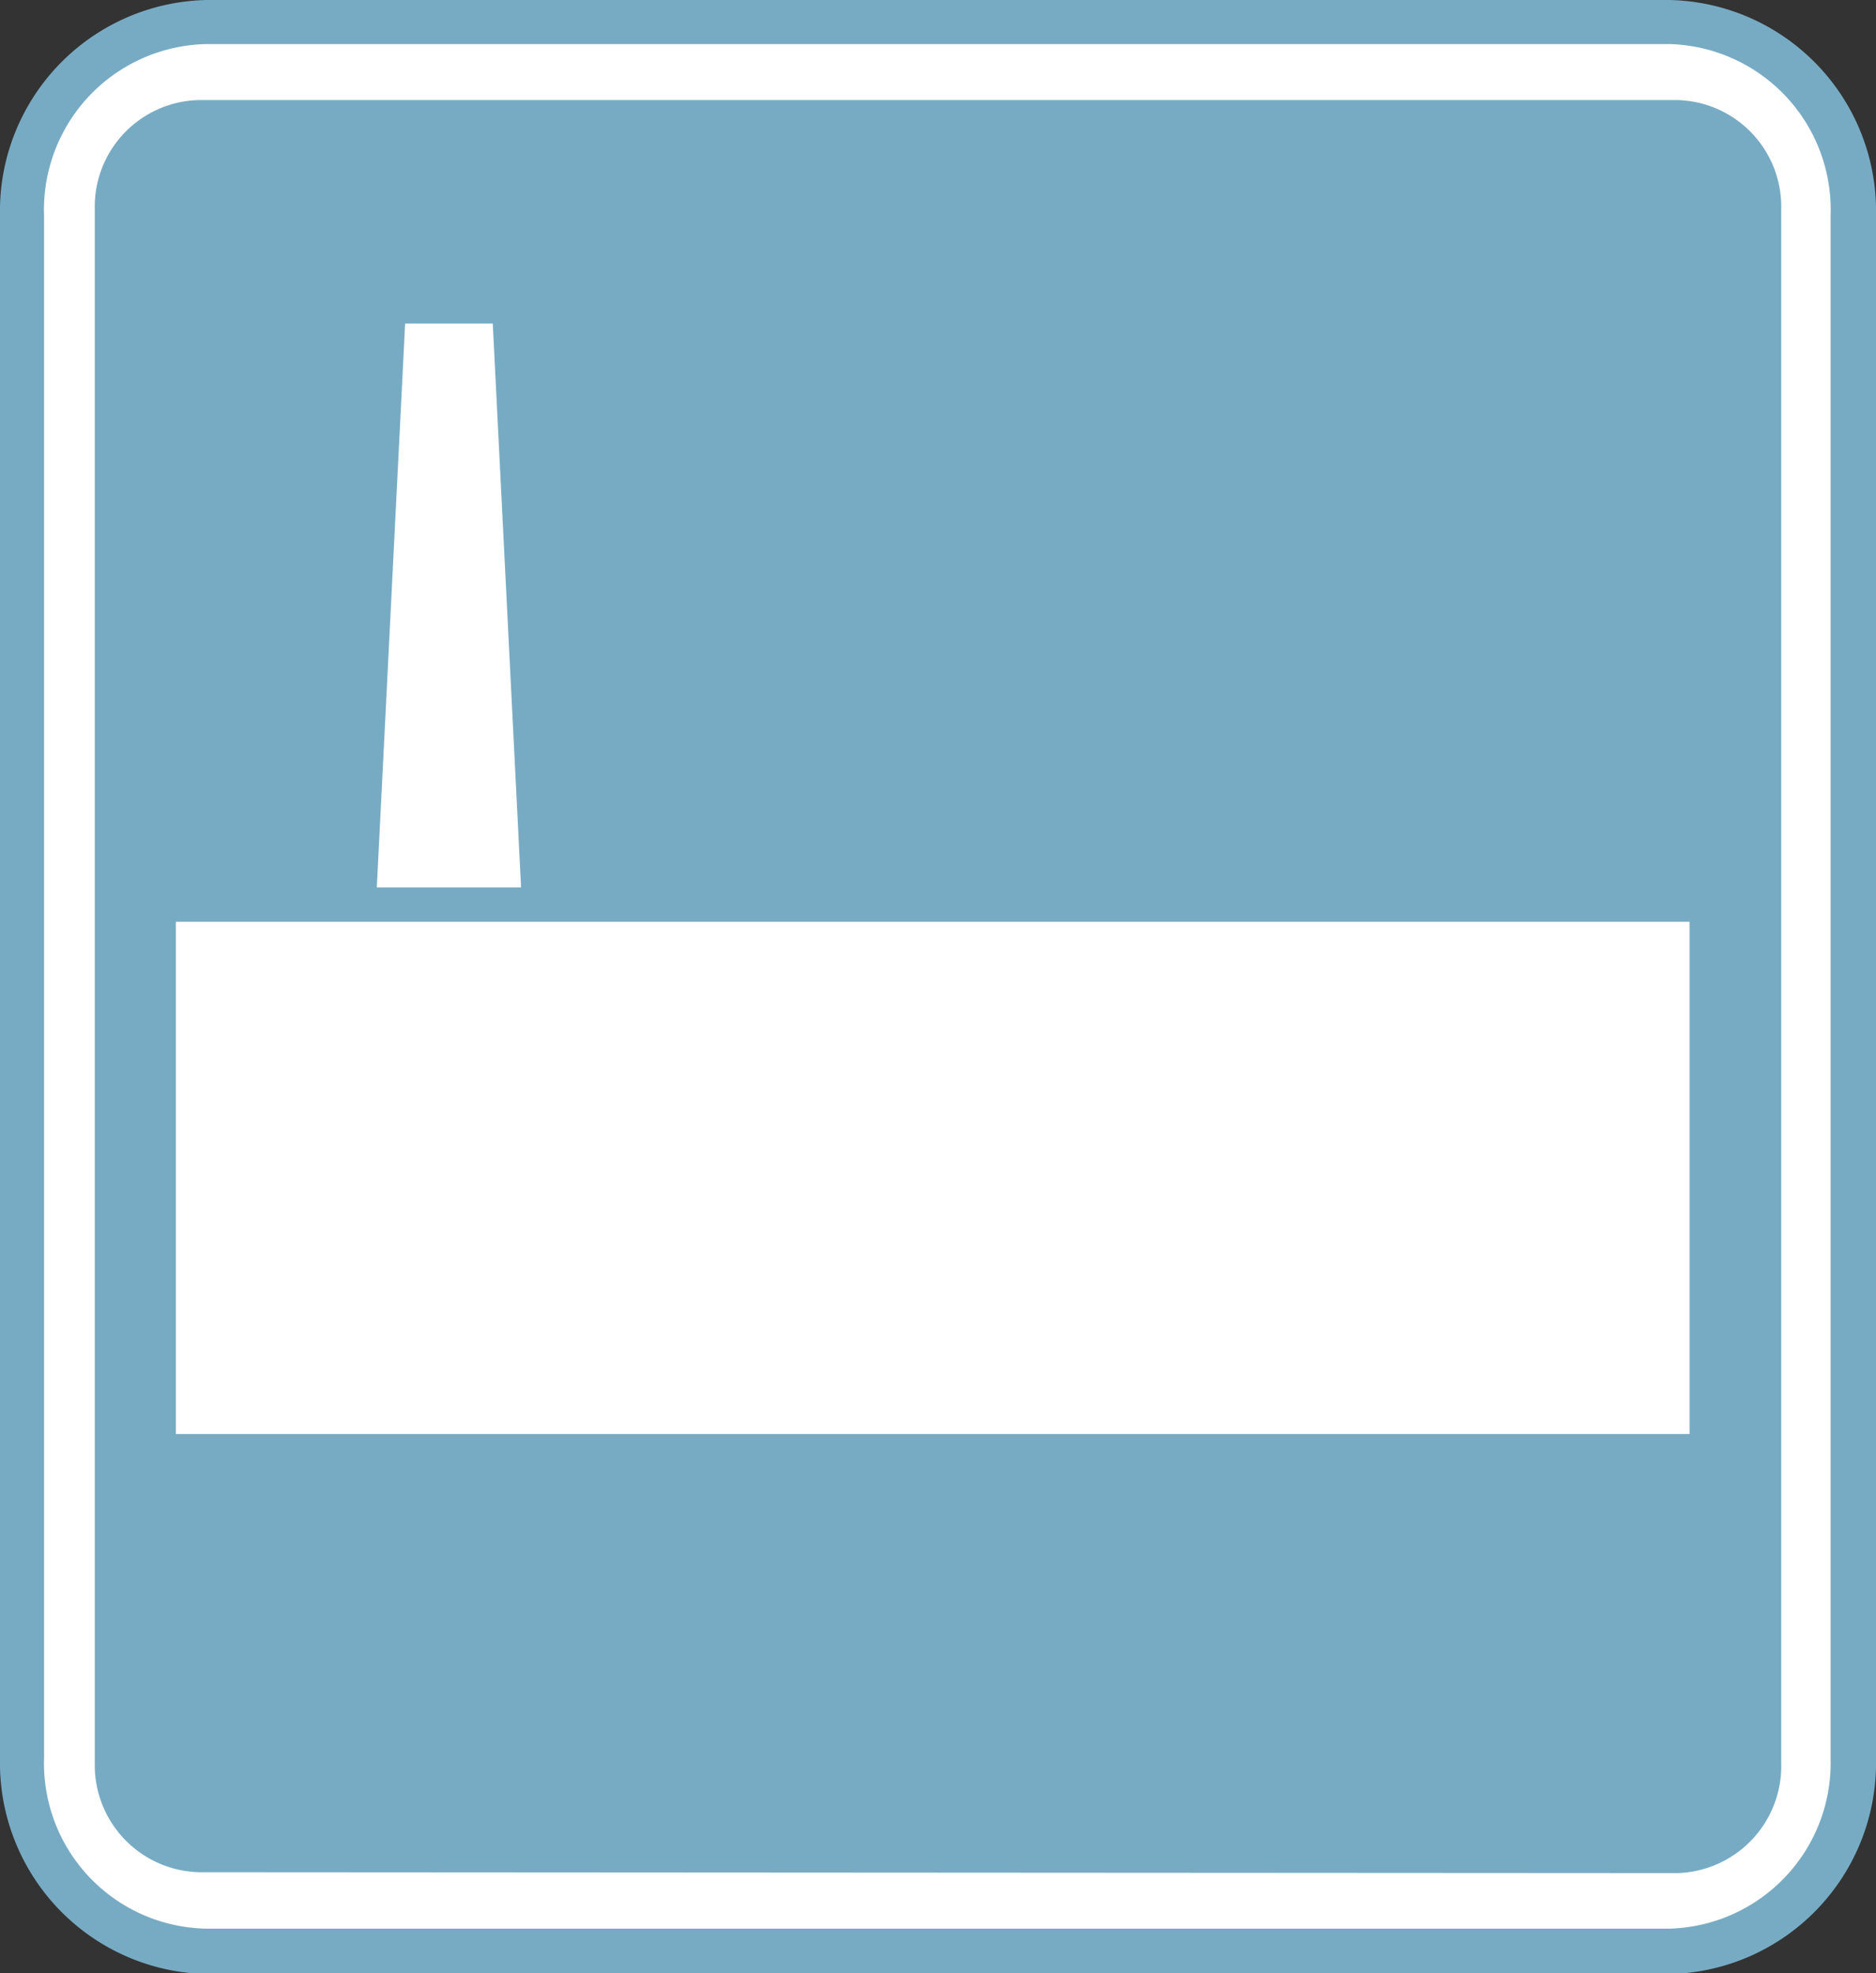
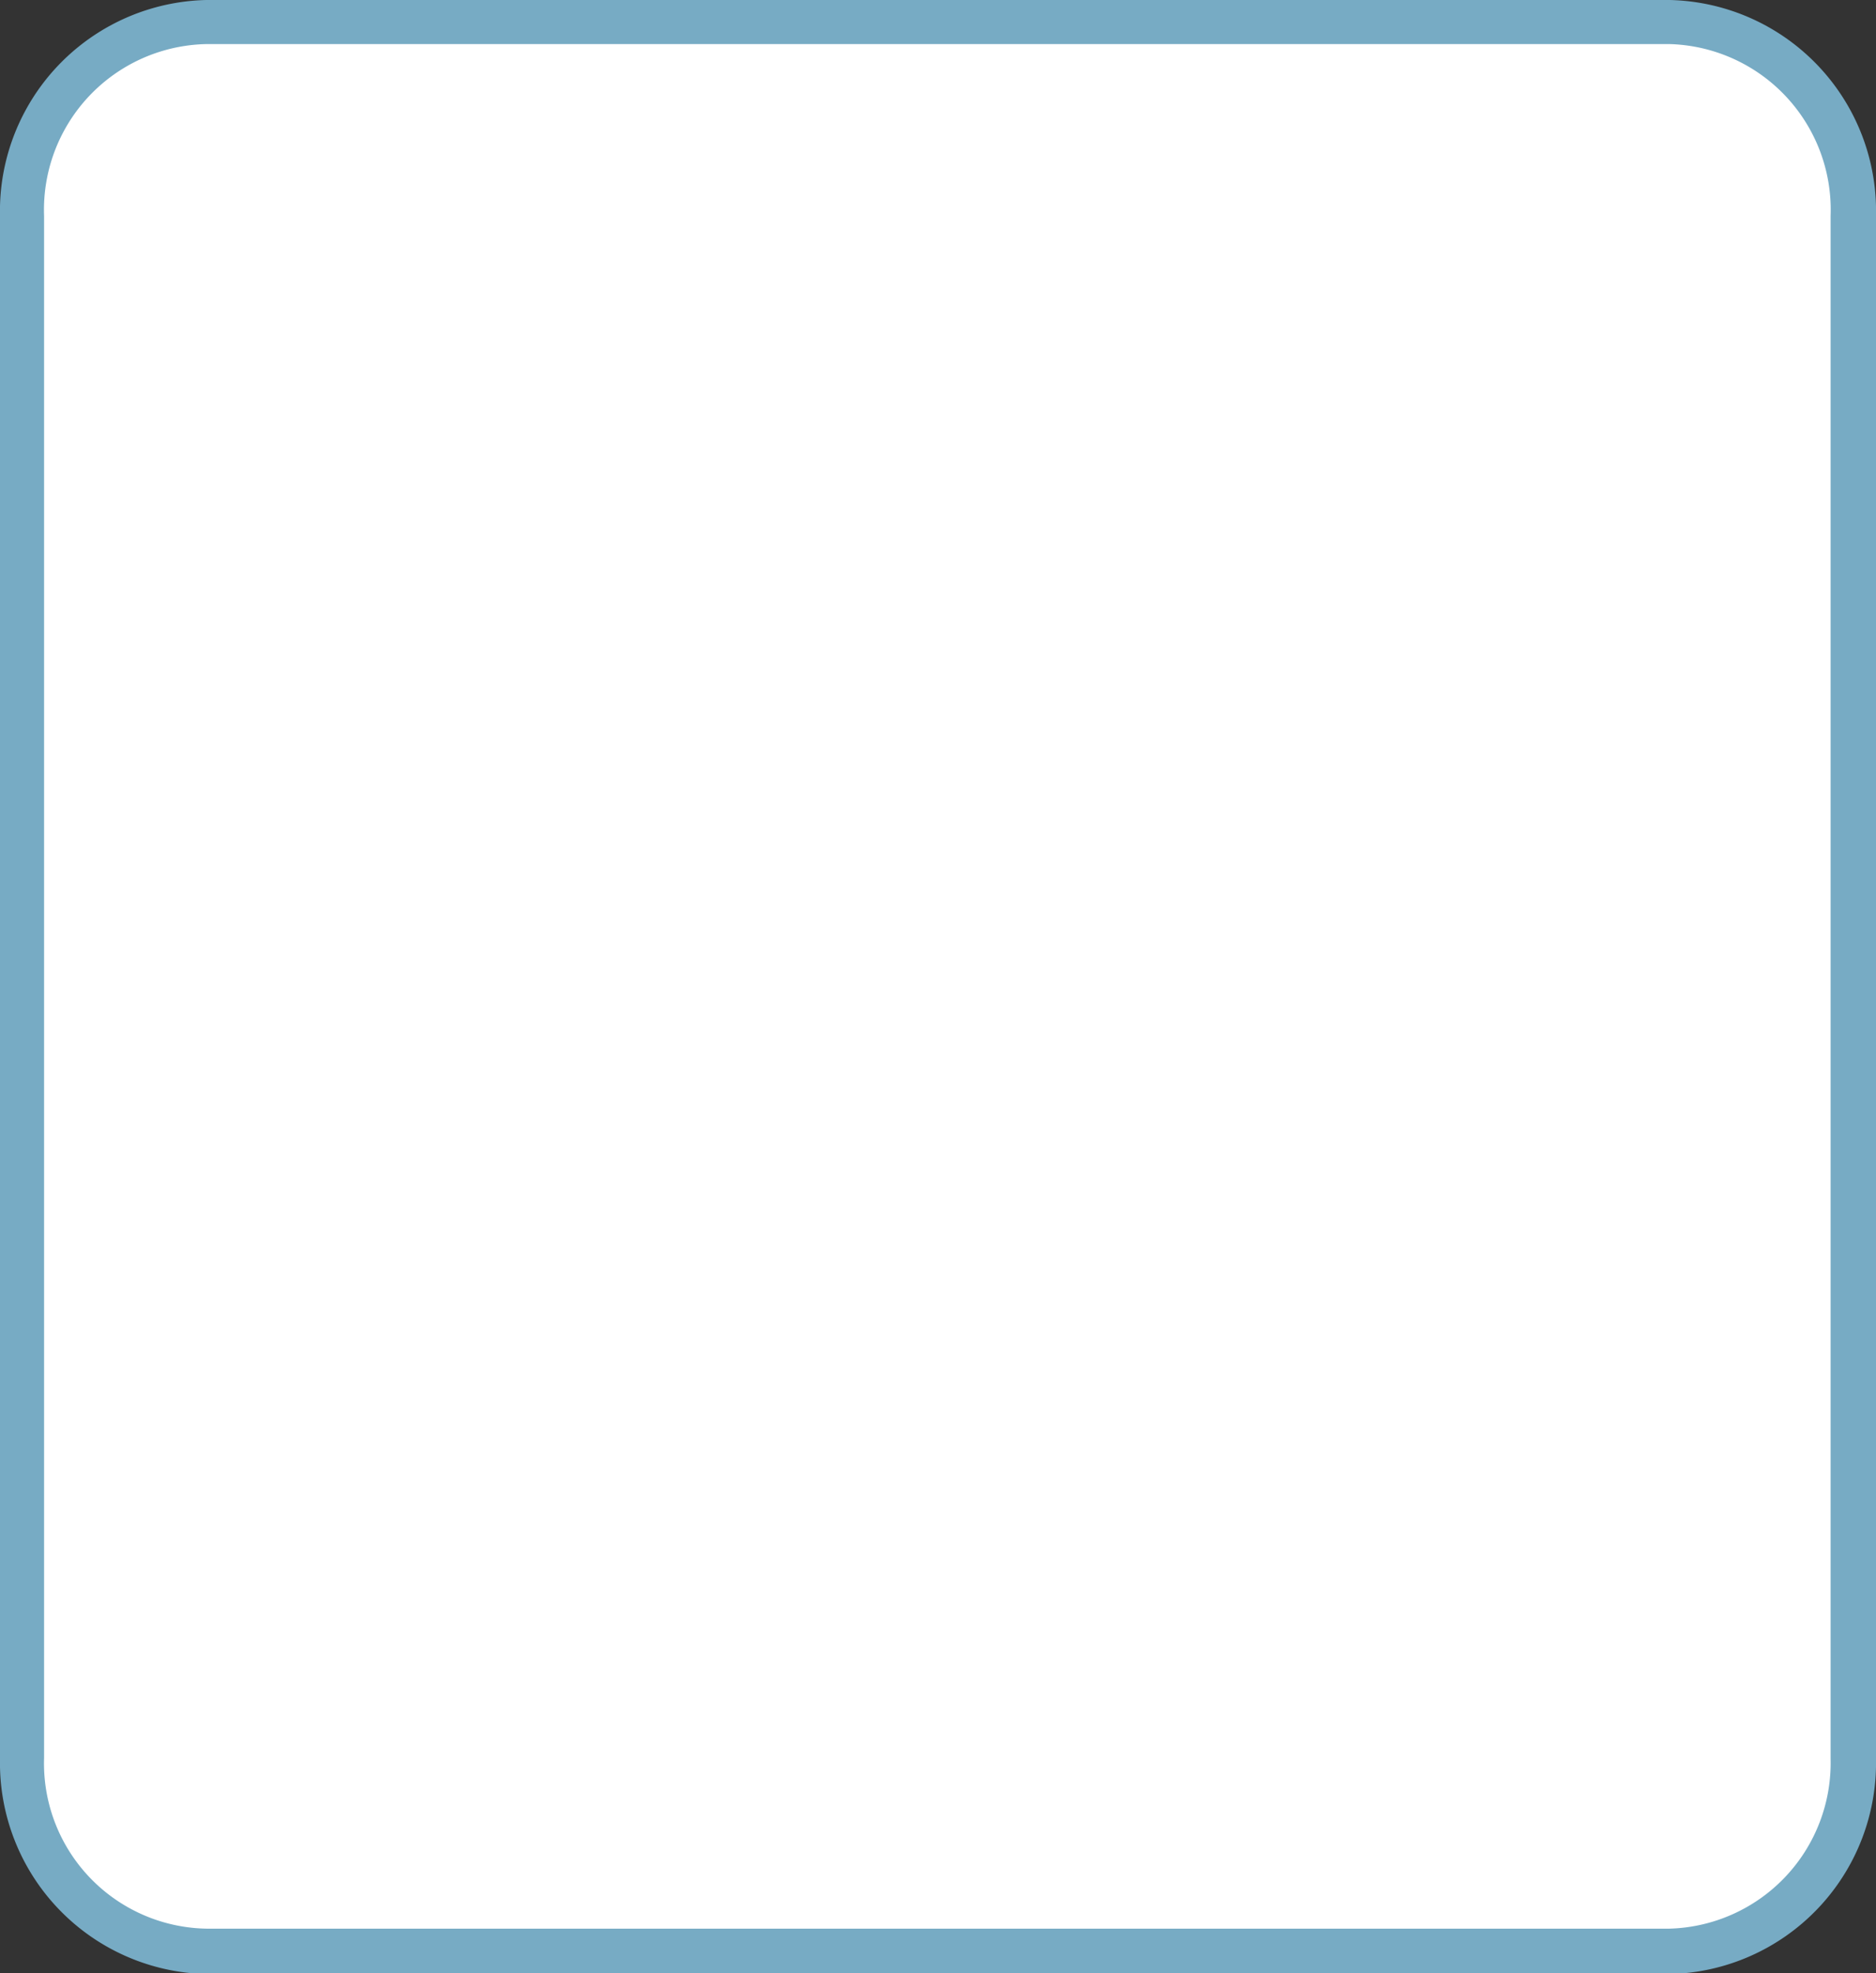
<svg xmlns="http://www.w3.org/2000/svg" viewBox="0 0 42.56 44.76">
  <rect x="0" y="0" width="42.56" height="44.76" fill="#333333" stroke="none" />
  <defs>
    <style>.a{fill:#fff;}.b{fill:#77abc4;}.c{fill:none;stroke:#77abc4;stroke-miterlimit:1;stroke-width:0.78px;}</style>
  </defs>
  <path class="a" d="M37.88,44.24a4.28,4.28,0,0,0,4.17-4.37V4.9A4.29,4.29,0,0,0,37.88.52H4.68A4.28,4.28,0,0,0,.52,4.9v35a4.28,4.28,0,0,0,4.16,4.37Z" />
  <path class="b" d="M4.68,0A4.79,4.79,0,0,0,0,4.9v35a4.79,4.79,0,0,0,4.68,4.88h33.2a4.79,4.79,0,0,0,4.68-4.88V4.9A4.79,4.79,0,0,0,37.88,0ZM1,39.88V4.9A3.76,3.76,0,0,1,4.68,1h33.2A3.76,3.76,0,0,1,41.53,4.9v35a3.76,3.76,0,0,1-3.65,3.85H4.68A3.75,3.75,0,0,1,1,39.88" />
-   <path class="b" d="M38.06,42.49A2.43,2.43,0,0,0,40.41,40V4.74a2.42,2.42,0,0,0-2.35-2.47H4.51A2.42,2.42,0,0,0,2.15,4.74V40a2.43,2.43,0,0,0,2.36,2.47Z" />
-   <polygon class="a" points="12.38 23.48 7.99 23.48 8.82 6.95 11.55 6.95 12.38 23.48" />
-   <polygon class="c" points="12.38 23.48 7.99 23.48 8.82 6.95 11.55 6.95 12.38 23.48" />
-   <rect class="a" x="3.6" y="20.52" width="35.12" height="12.4" />
-   <rect class="c" x="3.6" y="20.52" width="35.12" height="12.4" />
</svg>